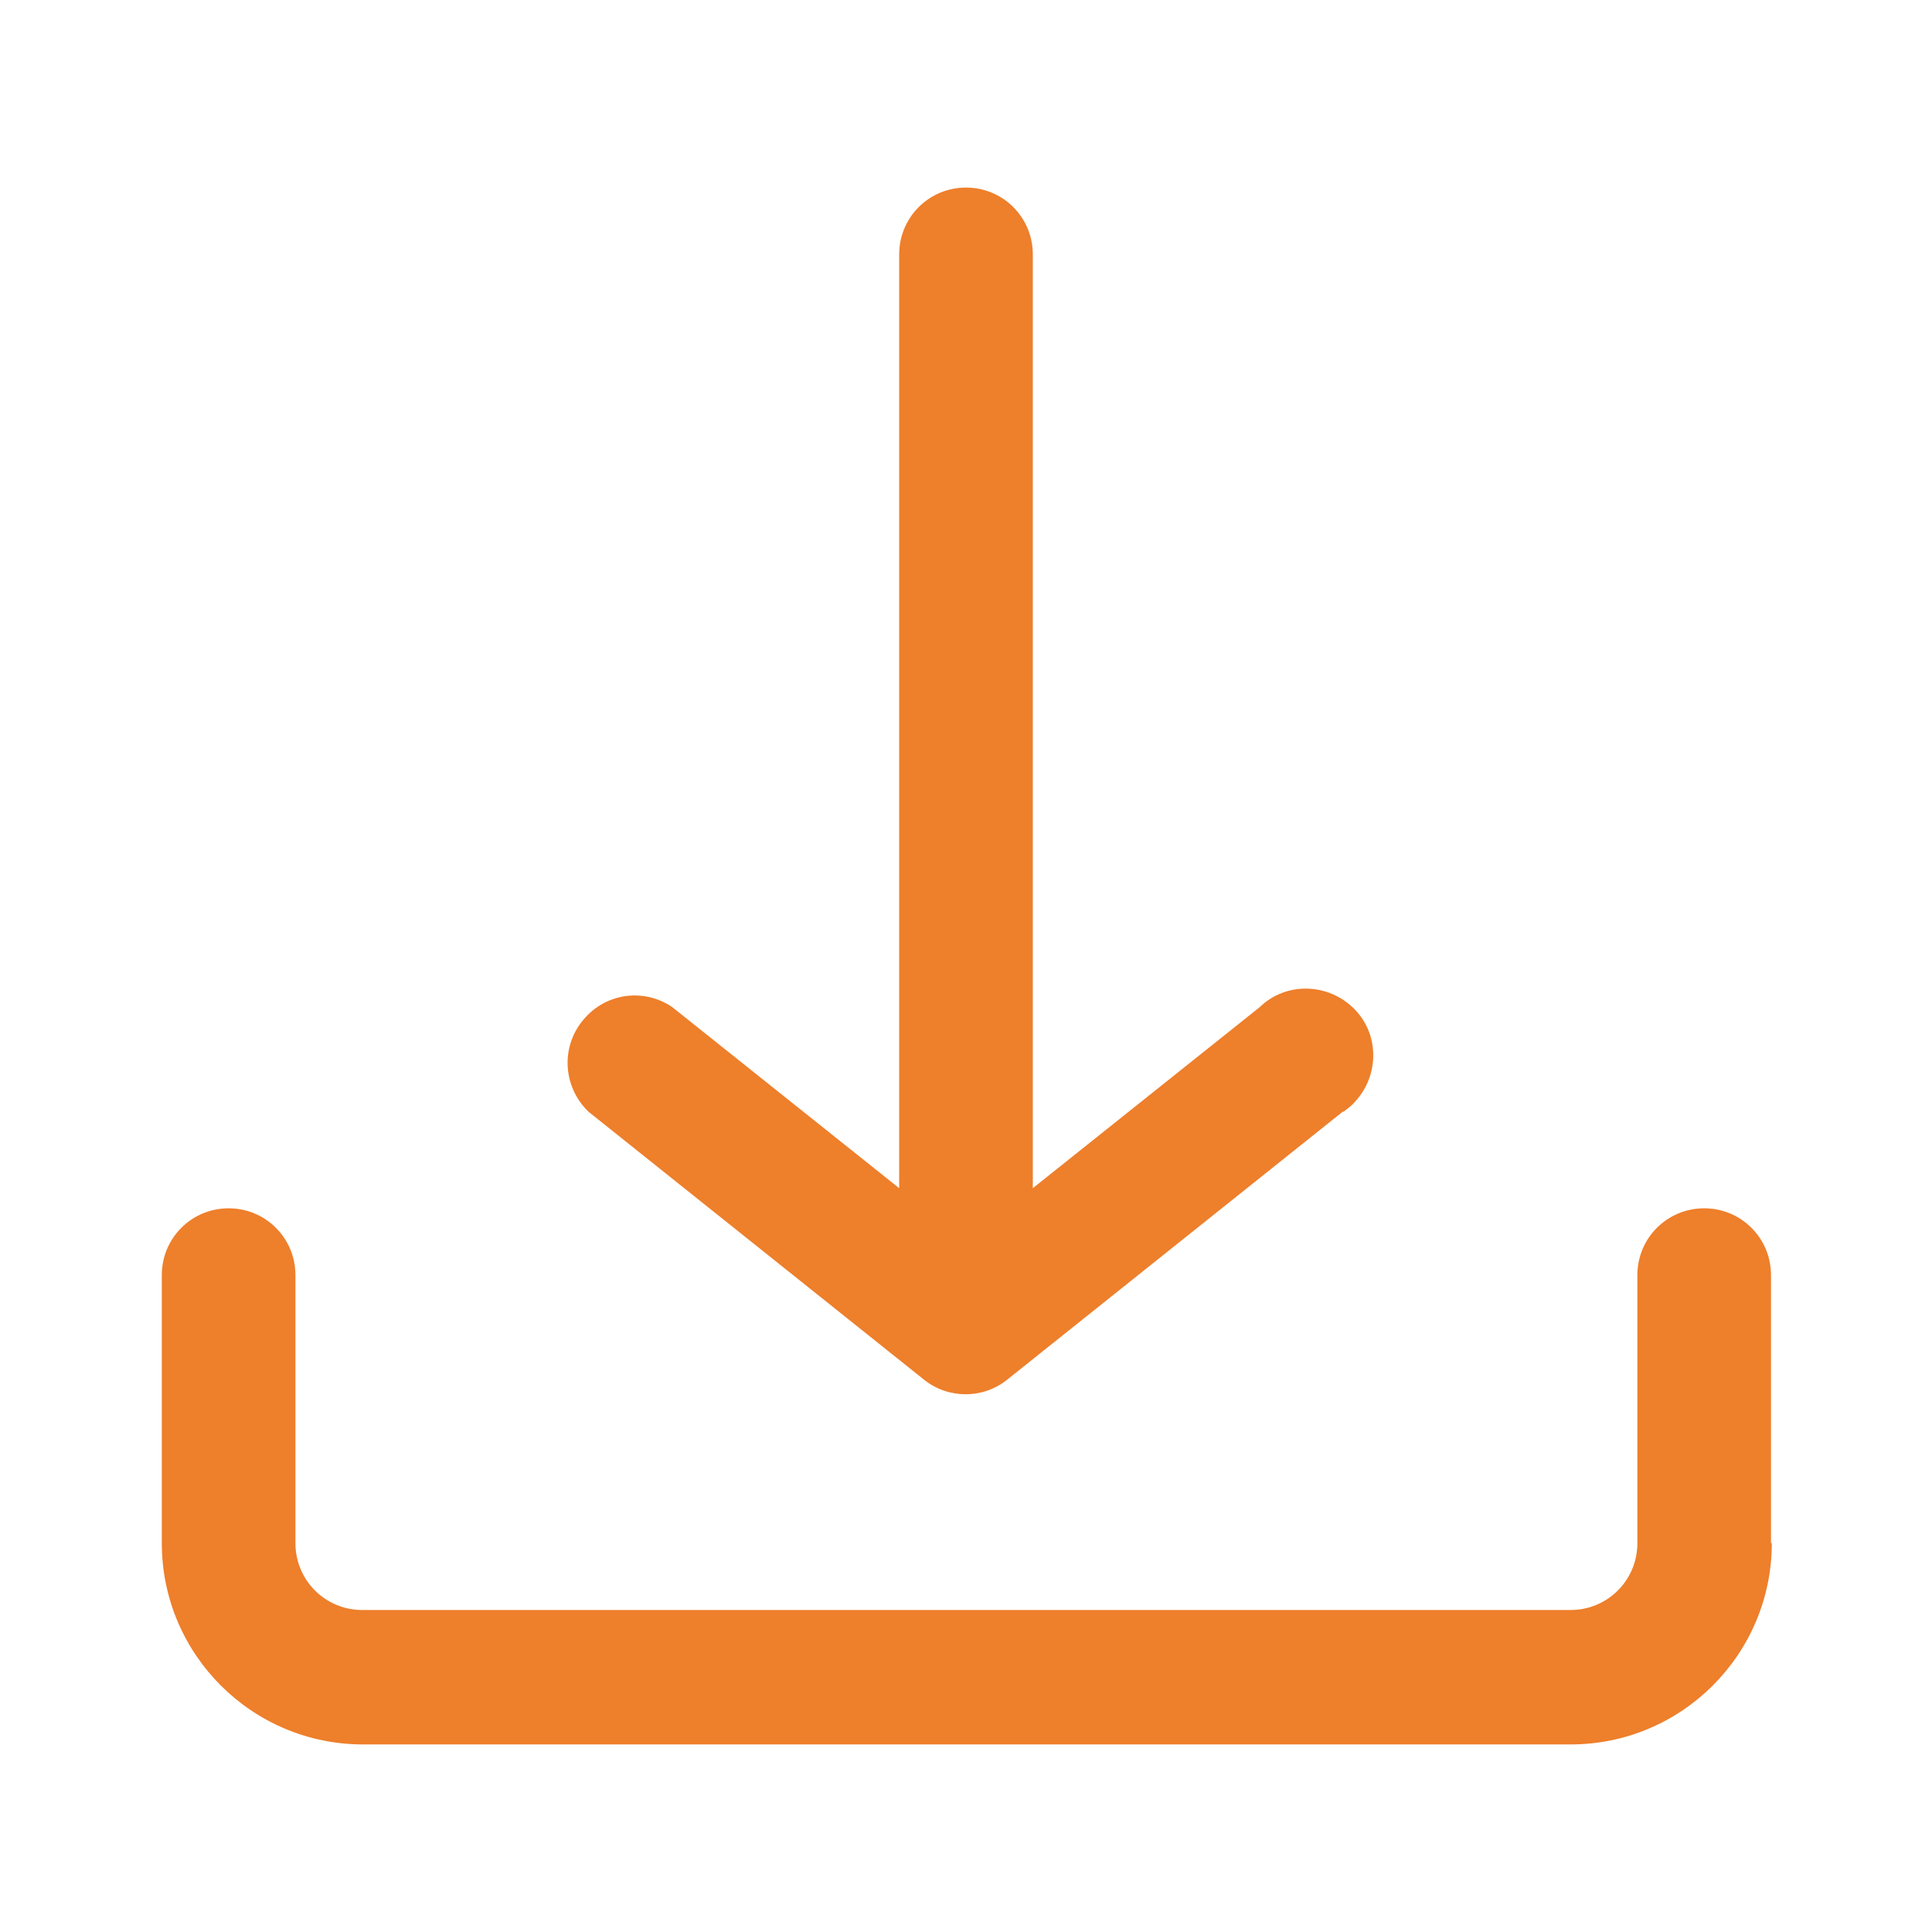
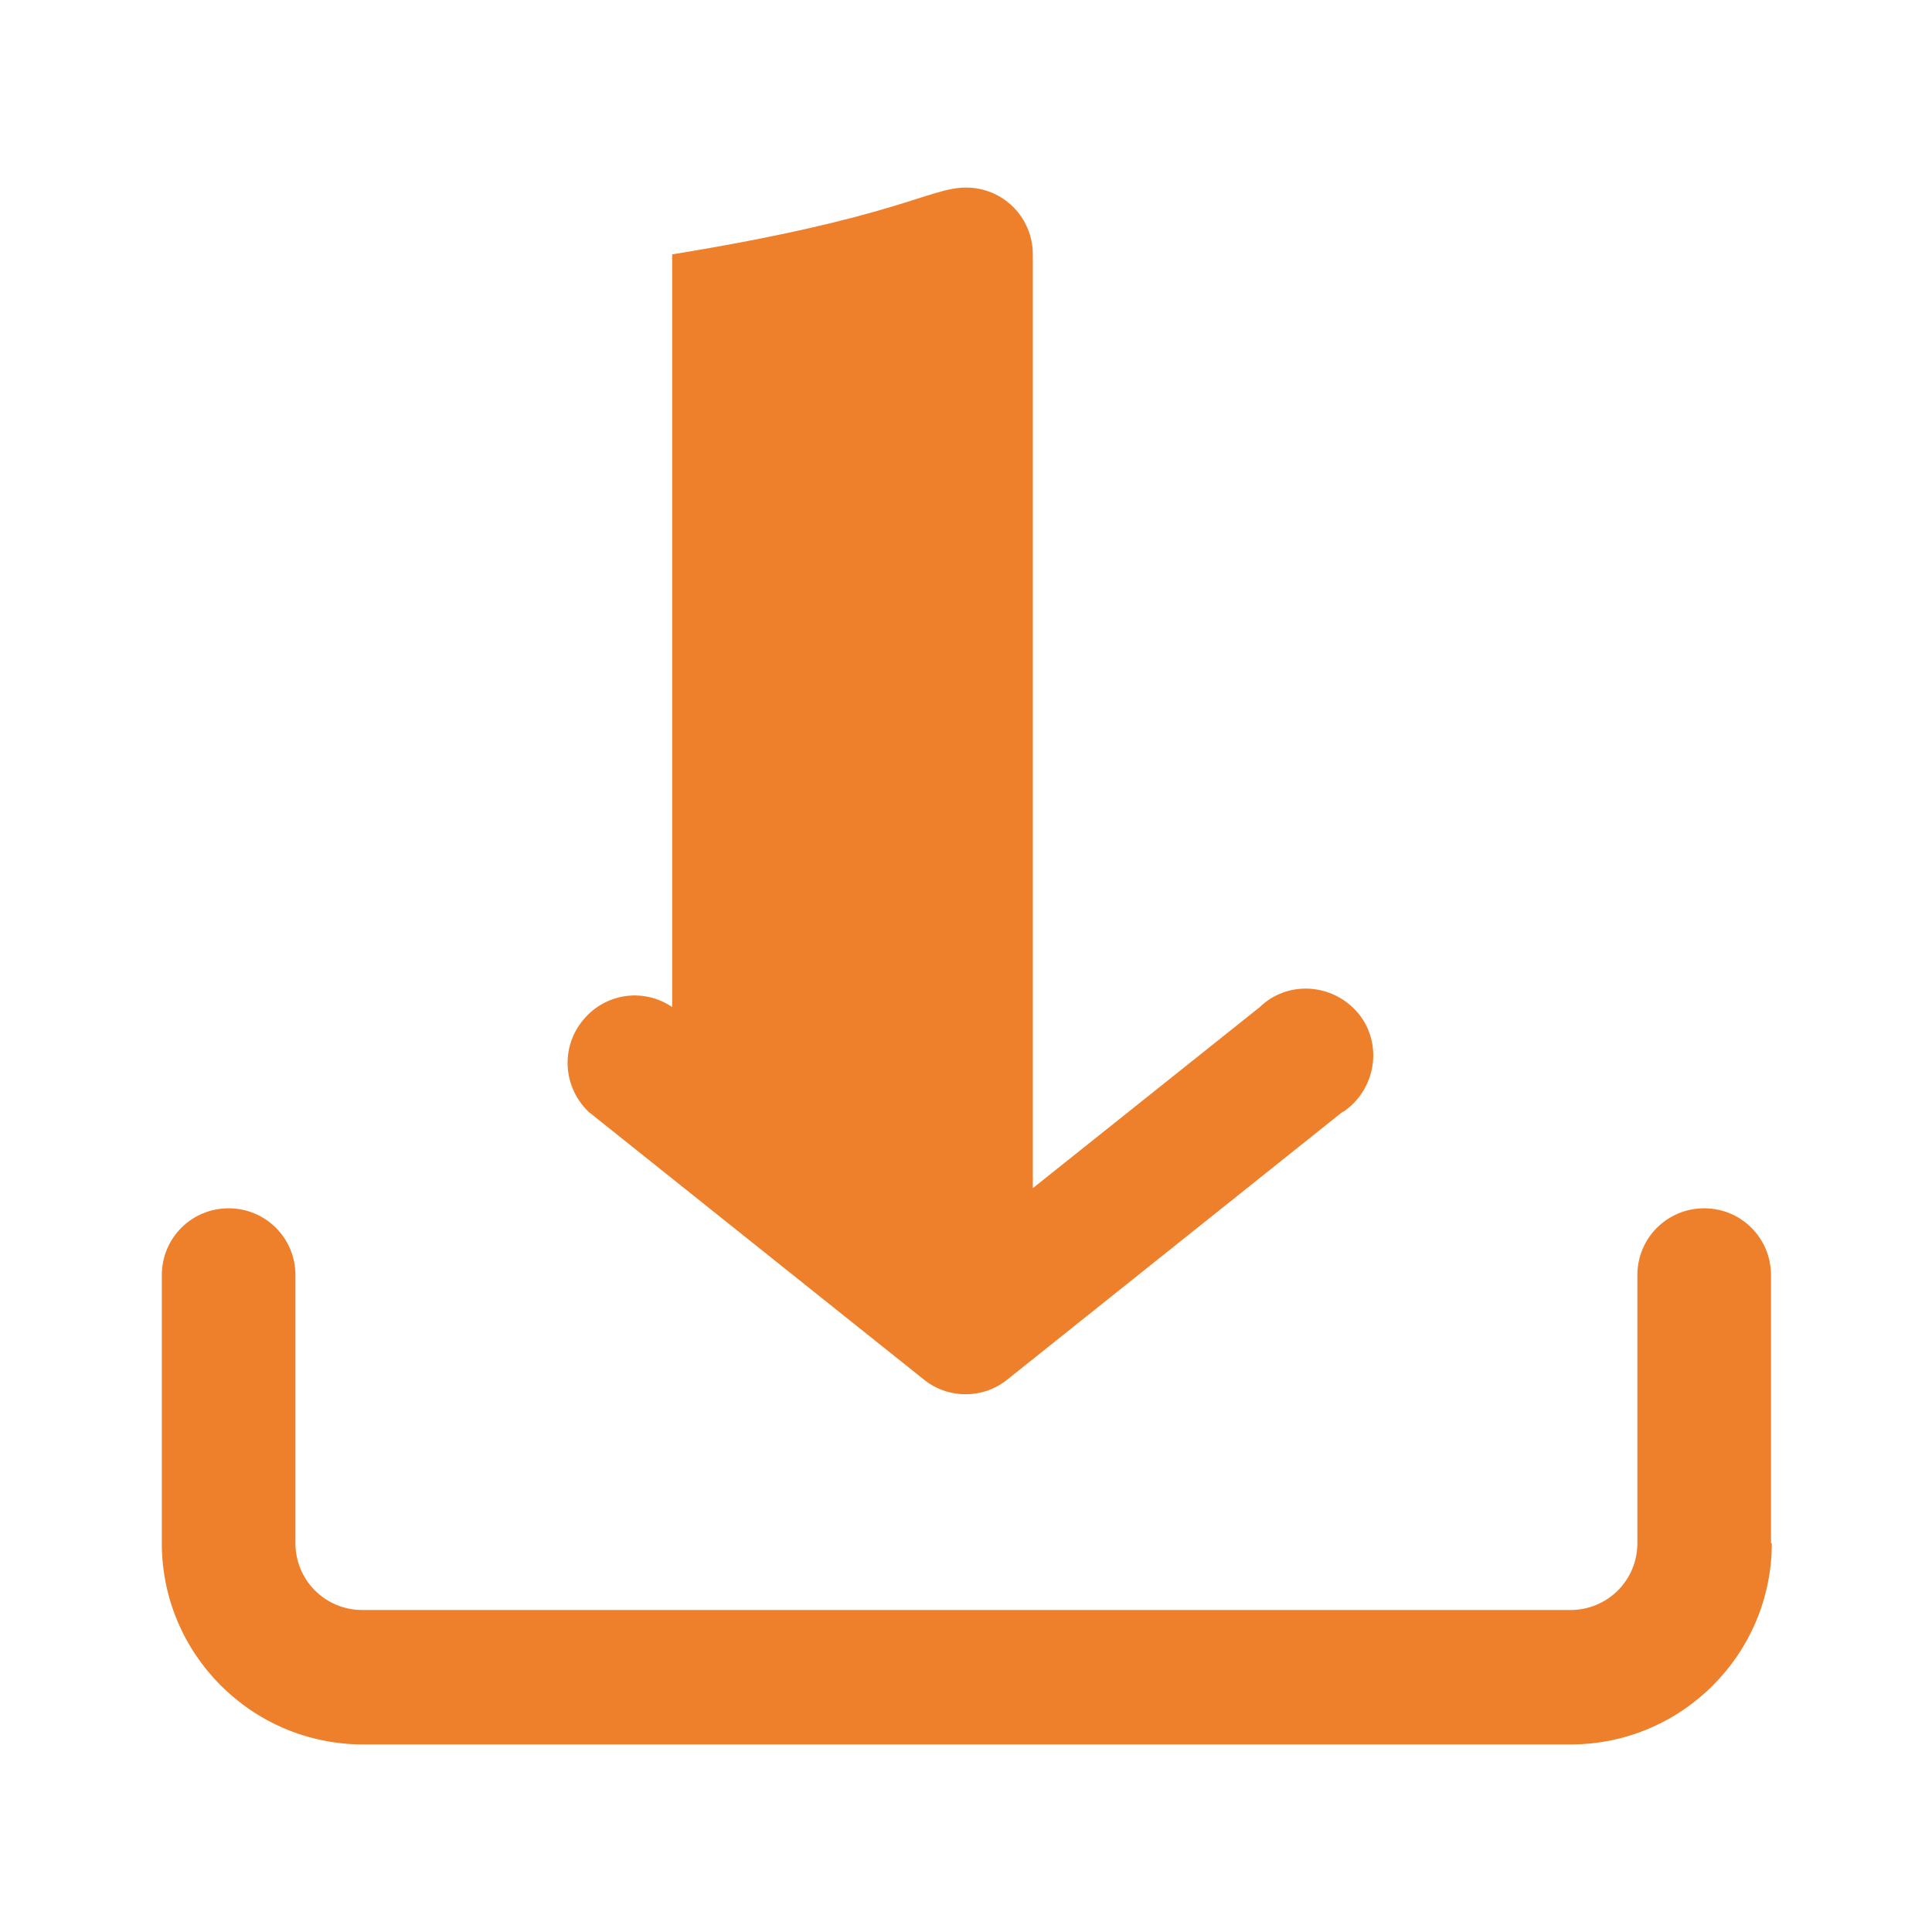
<svg xmlns="http://www.w3.org/2000/svg" width="24" height="24" viewBox="0 0 24 24" fill="none">
  <g id="Io/Download">
-     <path id="Vector" d="M22 19.17V15.84C22 15.38 21.63 15.01 21.17 15.01C20.71 15.01 20.34 15.38 20.34 15.84V19.17C20.34 19.63 19.97 20 19.51 20H4.5C4.04 20 3.67 19.63 3.67 19.17V15.84C3.67 15.38 3.3 15.01 2.84 15.01C2.38 15.01 2.01 15.38 2.01 15.84V19.17C2.01 20.55 3.13 21.67 4.51 21.67H19.51C20.89 21.67 22.01 20.55 22.01 19.17H22ZM16.68 13.81L12.51 17.14C12.21 17.38 11.78 17.38 11.48 17.14L7.31 13.81C6.98 13.49 6.96 12.97 7.28 12.63C7.56 12.33 8.01 12.28 8.35 12.51L11.17 14.76V3.16C11.17 2.7 11.54 2.33 12 2.33C12.46 2.33 12.83 2.7 12.83 3.16V14.76L15.65 12.51C15.98 12.19 16.51 12.21 16.83 12.54C17.15 12.87 17.13 13.4 16.8 13.72C16.77 13.75 16.73 13.78 16.69 13.81H16.68Z" fill="#EE7F2B" />
+     <path id="Vector" d="M22 19.17V15.84C22 15.38 21.63 15.01 21.17 15.01C20.71 15.01 20.34 15.38 20.34 15.84V19.17C20.34 19.63 19.97 20 19.51 20H4.5C4.04 20 3.67 19.63 3.67 19.17V15.84C3.67 15.38 3.3 15.01 2.84 15.01C2.38 15.01 2.01 15.38 2.01 15.84V19.17C2.01 20.55 3.13 21.67 4.51 21.67H19.51C20.89 21.67 22.01 20.55 22.01 19.17H22ZM16.68 13.81L12.51 17.14C12.21 17.38 11.78 17.38 11.48 17.14L7.31 13.81C6.98 13.49 6.96 12.97 7.28 12.63C7.56 12.33 8.01 12.28 8.35 12.51V3.16C11.17 2.7 11.54 2.33 12 2.33C12.46 2.33 12.83 2.7 12.83 3.16V14.76L15.65 12.51C15.98 12.19 16.51 12.21 16.83 12.54C17.15 12.87 17.13 13.4 16.8 13.72C16.77 13.75 16.73 13.78 16.69 13.81H16.68Z" fill="#EE7F2B" />
  </g>
</svg>